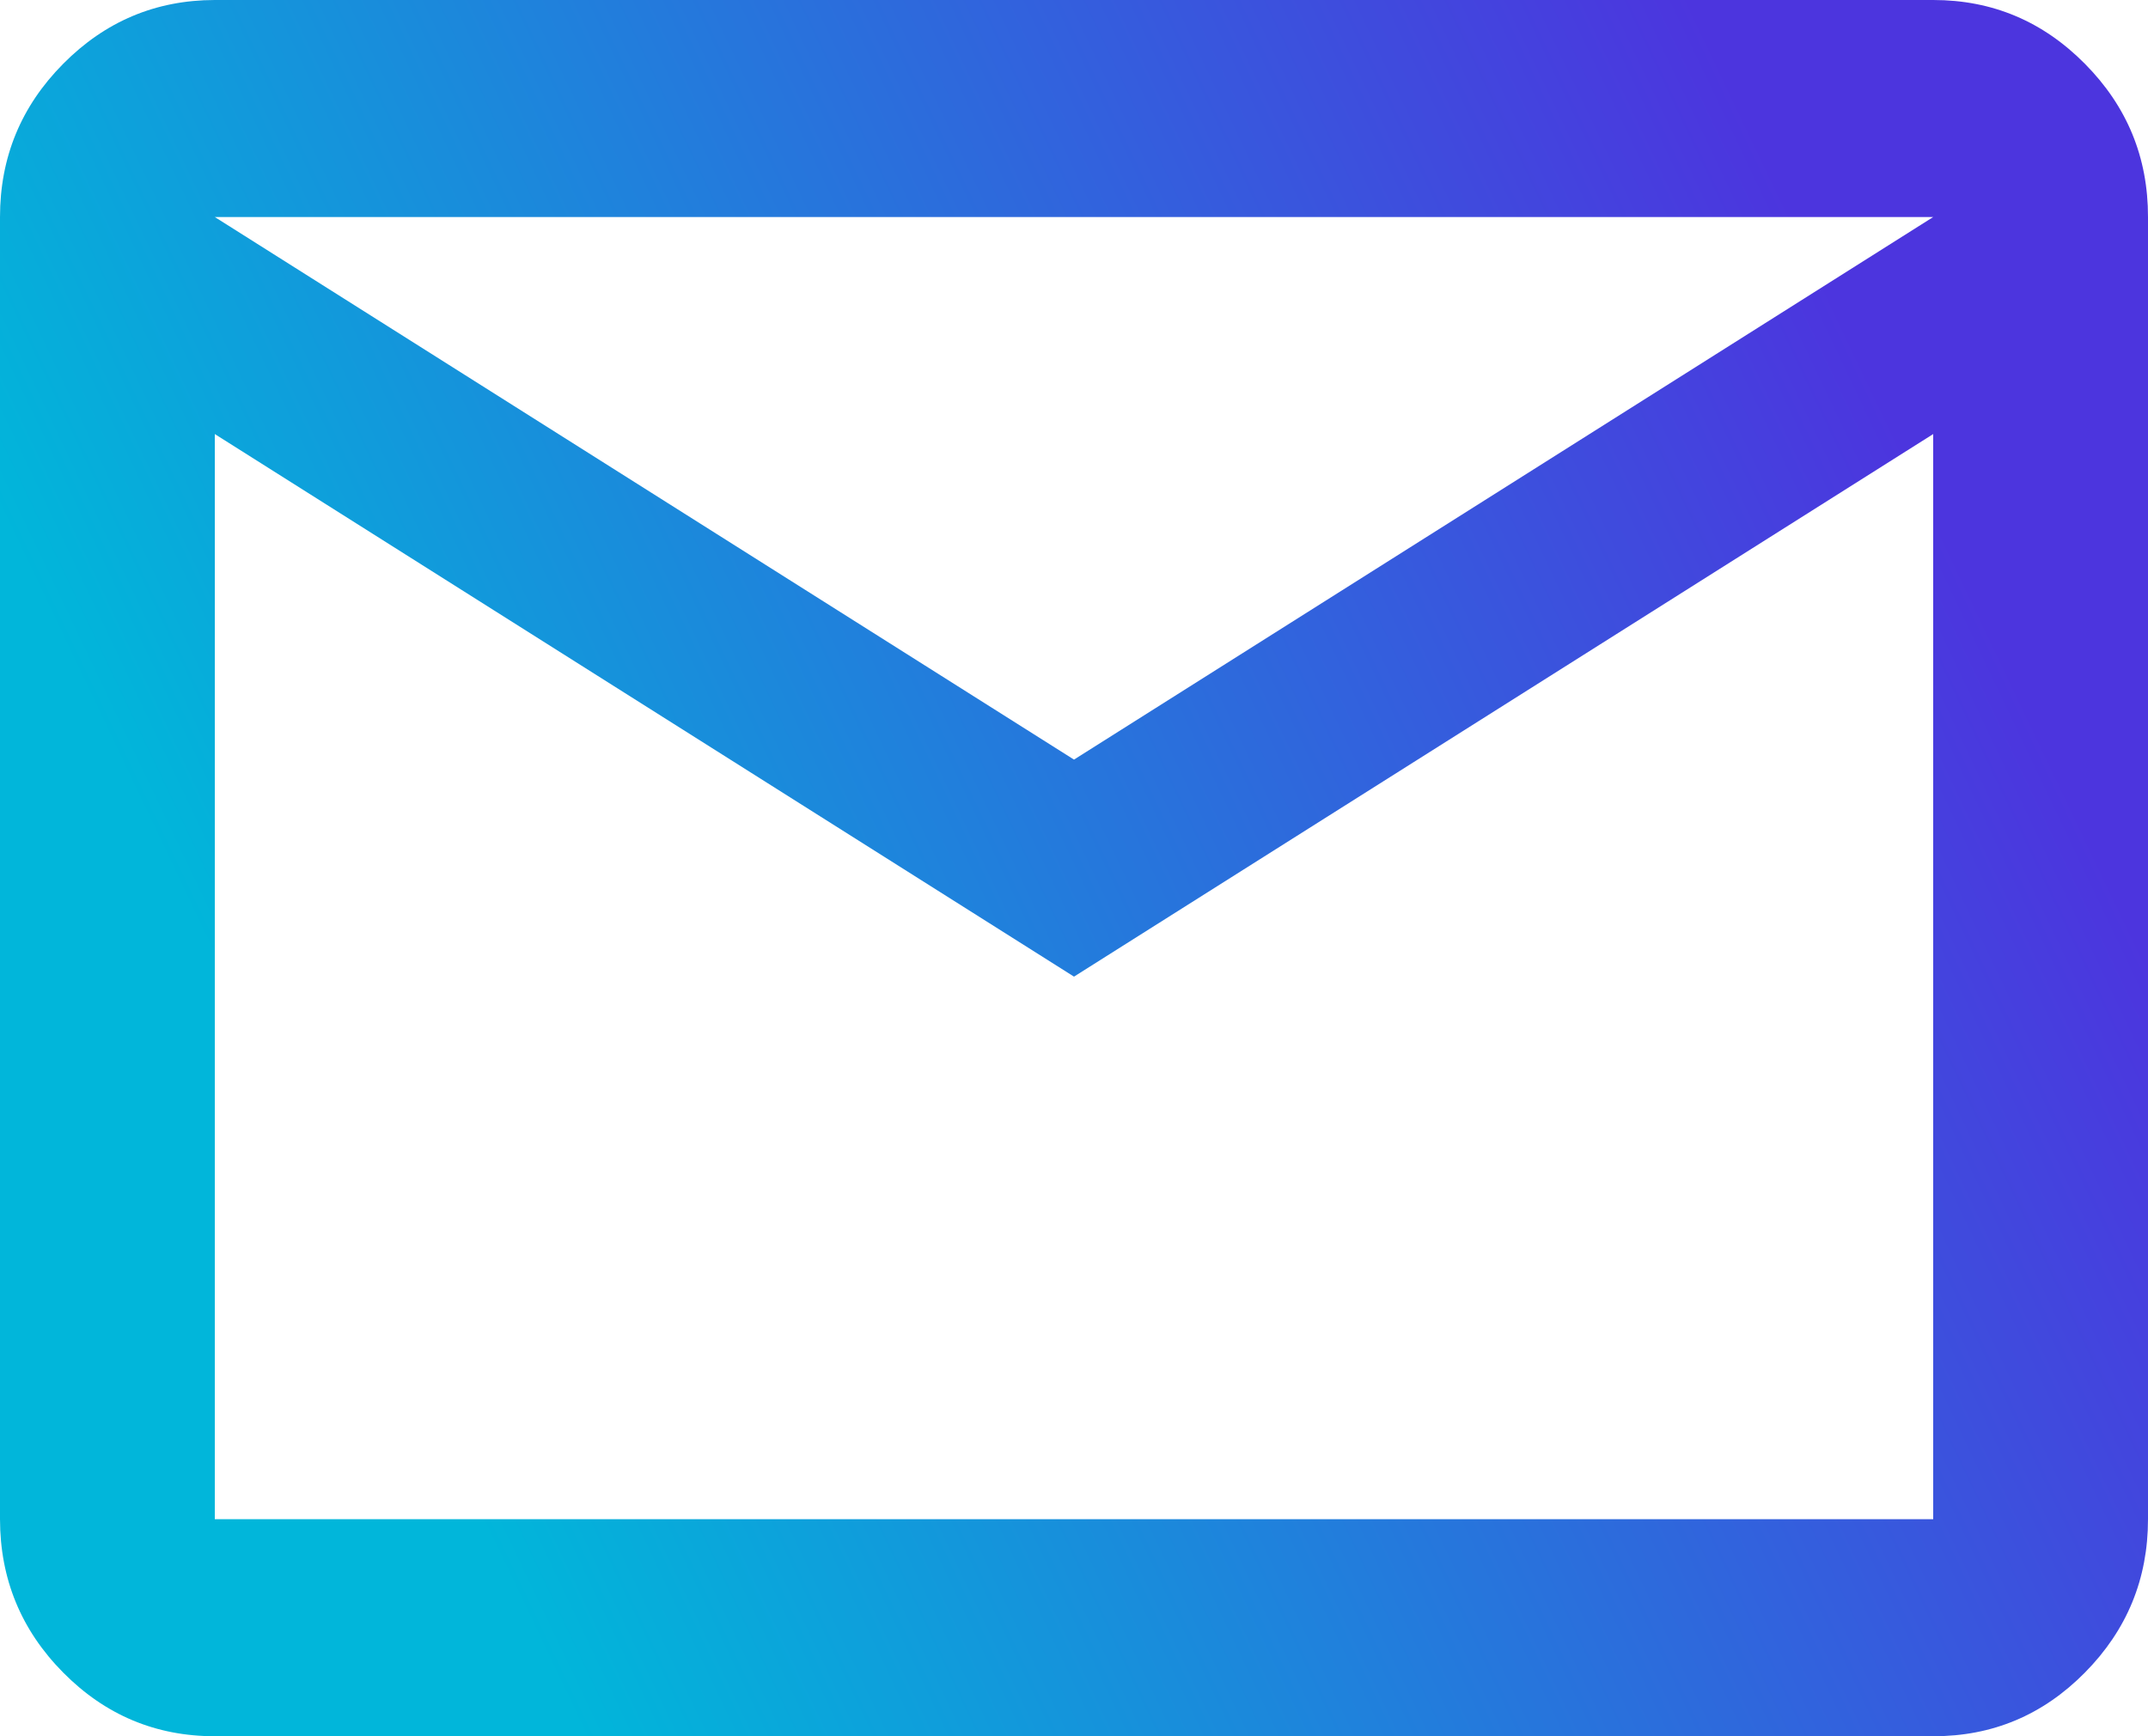
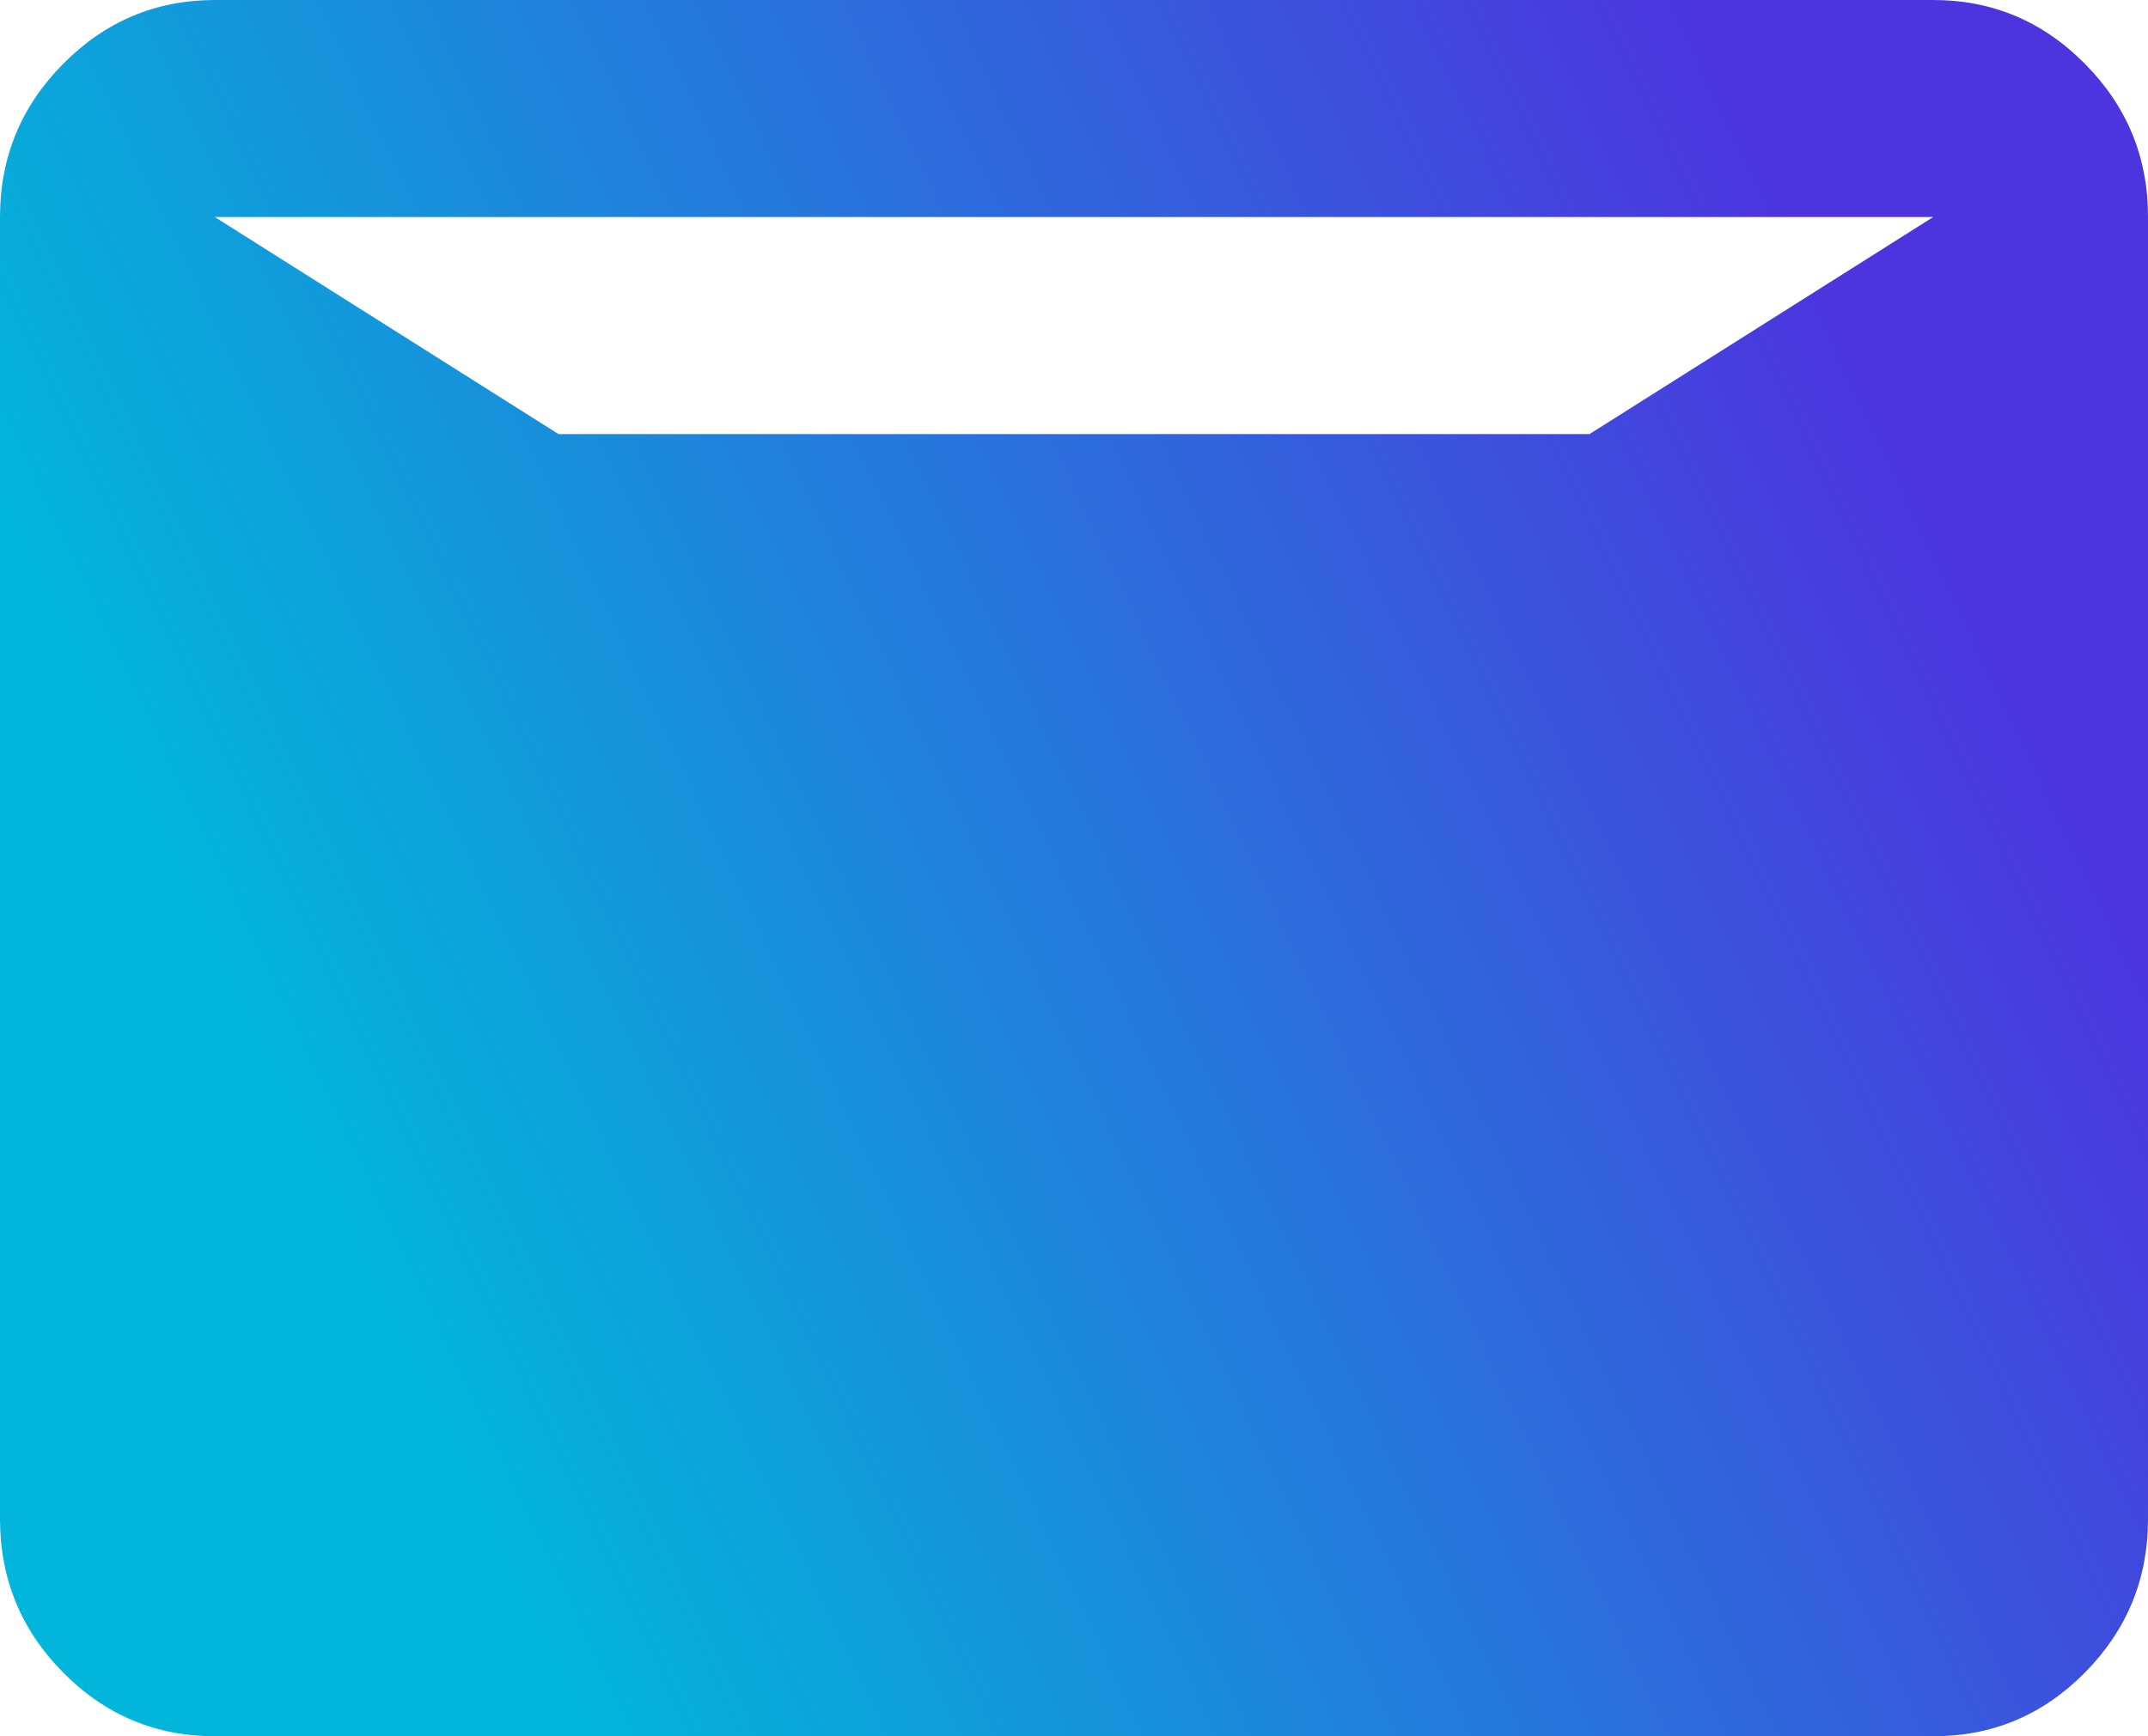
<svg xmlns="http://www.w3.org/2000/svg" width="47" height="38" viewBox="0 0 47 38" fill="none">
-   <path d="M4.7 38C3.408 38 2.301 37.535 1.382 36.606C0.462 35.676 0.002 34.558 0 33.25V4.75C0 3.444 0.461 2.326 1.382 1.397C2.303 0.467 3.409 0.002 4.7 0H42.3C43.593 0 44.699 0.466 45.62 1.397C46.542 2.328 47.002 3.445 47 4.75V33.25C47 34.556 46.54 35.675 45.62 36.606C44.701 37.537 43.594 38.002 42.3 38H4.7ZM23.5 21.375L4.7 9.5V33.25H42.3V9.5L23.5 21.375ZM23.5 16.625L42.3 4.75H4.7L23.5 16.625ZM4.7 9.5V4.75V33.25V9.5Z" fill="url(#paint0_linear_1071_2812)" />
+   <path d="M4.7 38C3.408 38 2.301 37.535 1.382 36.606C0.462 35.676 0.002 34.558 0 33.25V4.75C0 3.444 0.461 2.326 1.382 1.397C2.303 0.467 3.409 0.002 4.7 0H42.3C43.593 0 44.699 0.466 45.62 1.397C46.542 2.328 47.002 3.445 47 4.75V33.25C47 34.556 46.54 35.675 45.62 36.606C44.701 37.537 43.594 38.002 42.3 38H4.7ZM23.5 21.375L4.7 9.5H42.3V9.5L23.5 21.375ZM23.5 16.625L42.3 4.75H4.7L23.5 16.625ZM4.7 9.5V4.75V33.25V9.5Z" fill="url(#paint0_linear_1071_2812)" />
  <defs>
    <linearGradient id="paint0_linear_1071_2812" x1="1.242" y1="13.932" x2="35.818" y2="-2.529" gradientUnits="userSpaceOnUse">
      <stop stop-color="#01B6DA" />
      <stop offset="1" stop-color="#4C35DE" />
    </linearGradient>
  </defs>
</svg>